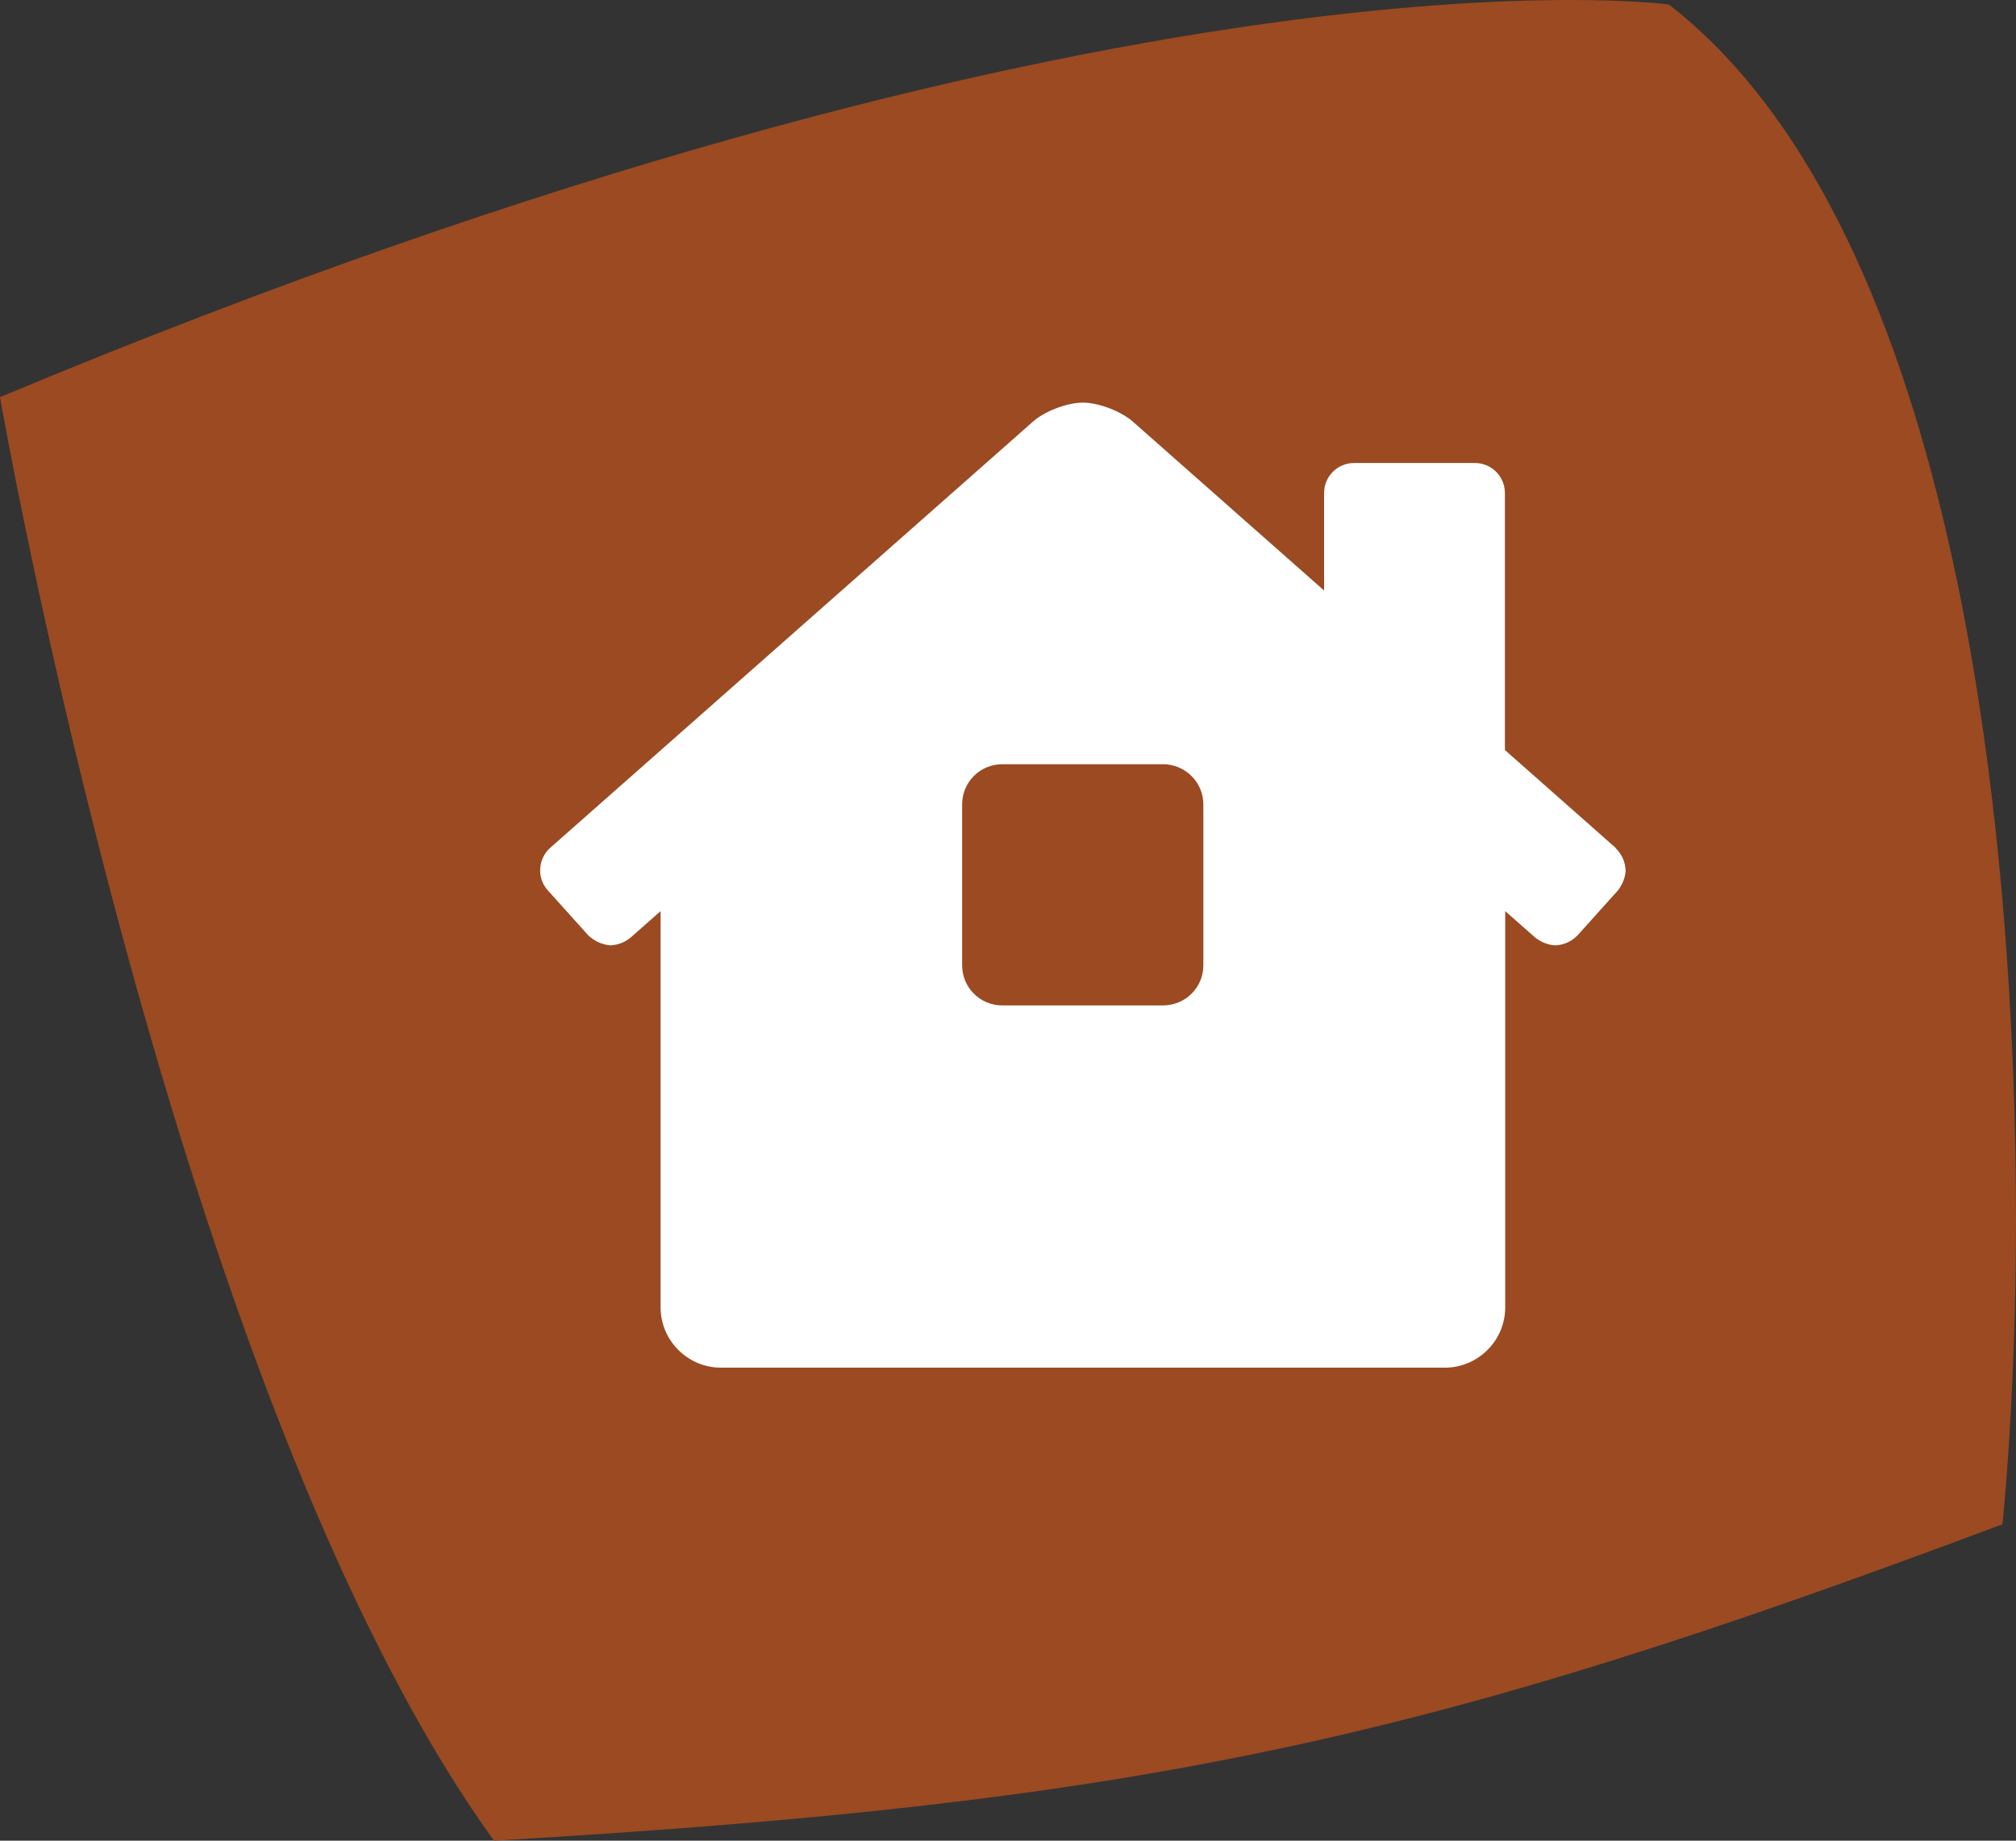
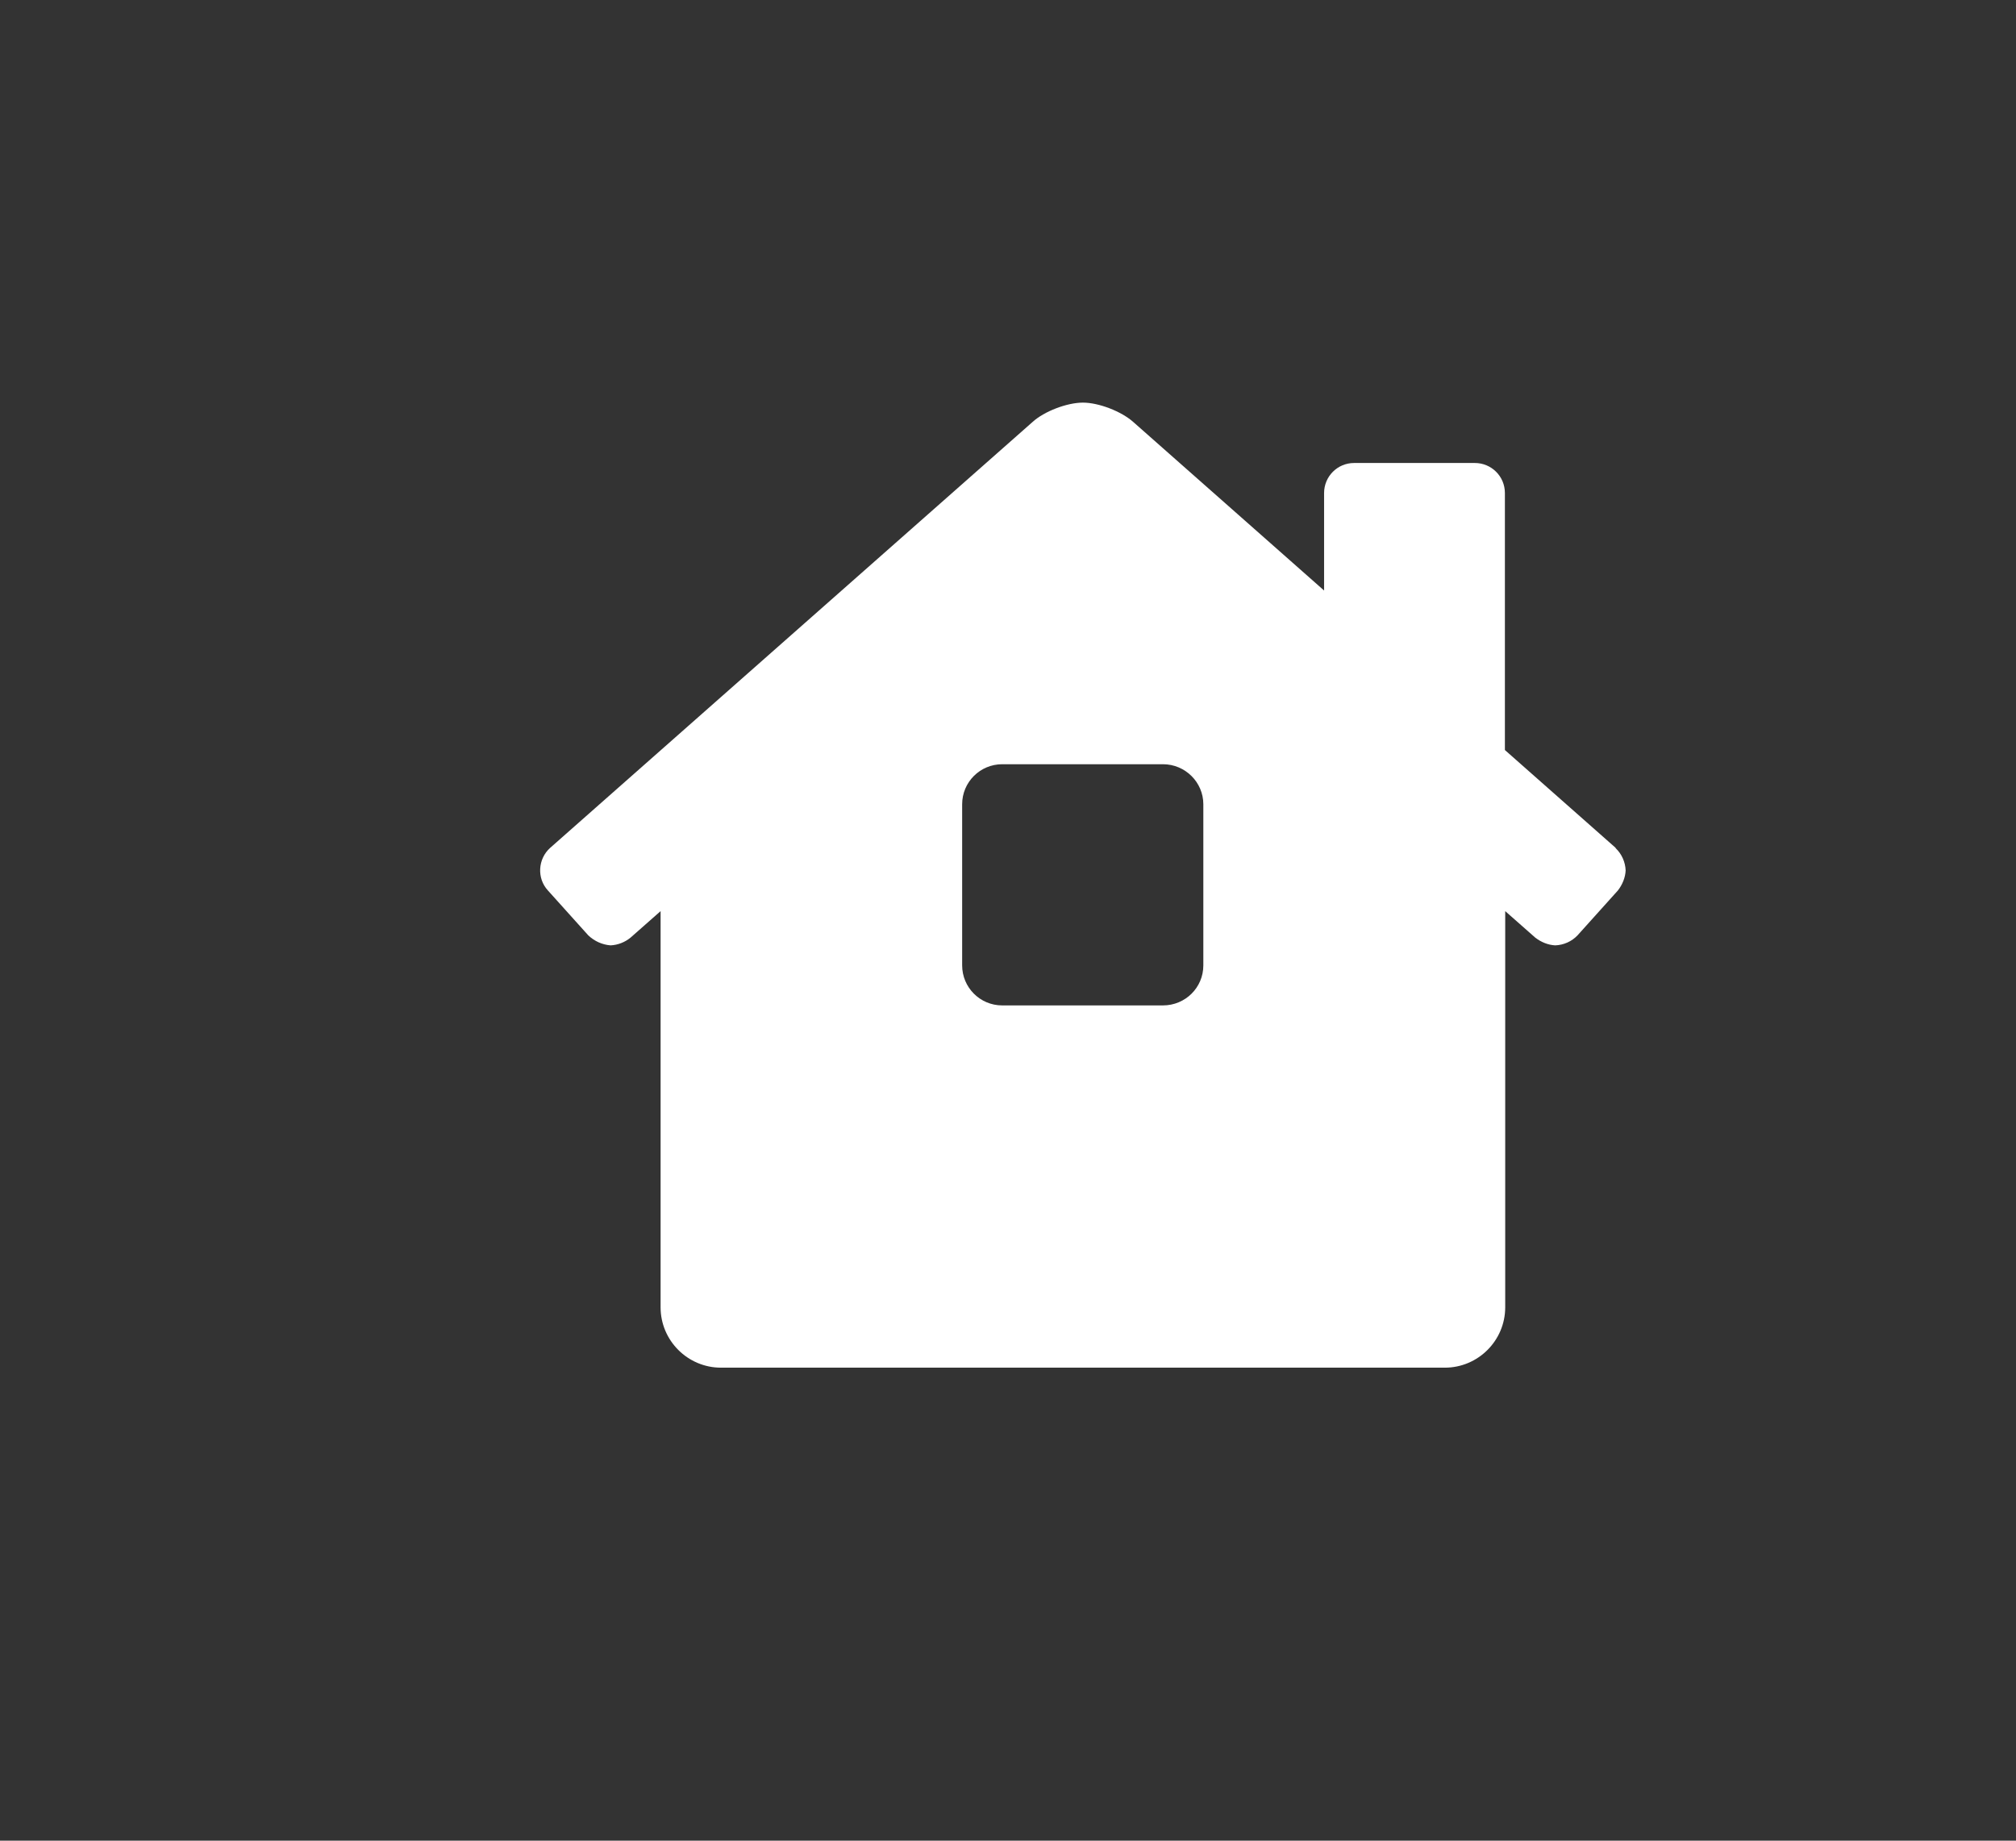
<svg xmlns="http://www.w3.org/2000/svg" id="Ebene_1" viewBox="0 0 62.44 57.01">
  <rect x="0" y="0" width="62.44" height="57.01" fill="#333333" stroke="none" />
  <defs>
    <style>.cls-1{fill:#9b4a21;}.cls-1,.cls-2{stroke-width:0px;}.cls-2{fill:#fff;}</style>
  </defs>
-   <path class="cls-1" d="m51.69.14c9.1,7.06,10.75,26.28,10.75,37.66,0,5.49-.42,9.41-.42,9.41-17.78,6.67-26.46,8.62-46.72,9.8C5.38,43.28,0,12.3,0,12.3,34.74-2.21,51.69.14,51.69.14" />
  <path class="cls-2" d="m50.04,26.26l-3.43-3.03v-7.96c0-.52-.42-.93-.93-.93h-3.74c-.52,0-.93.42-.93.93v3.02l-5.91-5.22c-.37-.33-1.07-.6-1.56-.6s-1.2.27-1.56.6l-14.94,13.19c-.38.34-.42.94-.07,1.32,0,0,0,0,0,0l1.25,1.39c.19.18.43.29.69.31.23-.01.45-.1.62-.24l.93-.82v12.27c0,1.03.84,1.87,1.87,1.87h22.42c1.03,0,1.87-.84,1.87-1.87v-12.27l.93.82c.18.14.4.23.62.24.26-.01.51-.12.69-.31l1.25-1.39c.14-.18.23-.4.24-.62-.01-.26-.12-.51-.31-.69Zm-12.77,3.64c0,.69-.56,1.24-1.25,1.24h-4.98c-.69,0-1.24-.56-1.24-1.24v-4.99c0-.69.56-1.24,1.24-1.24h4.98c.69,0,1.25.56,1.25,1.24v4.99Z" />
</svg>